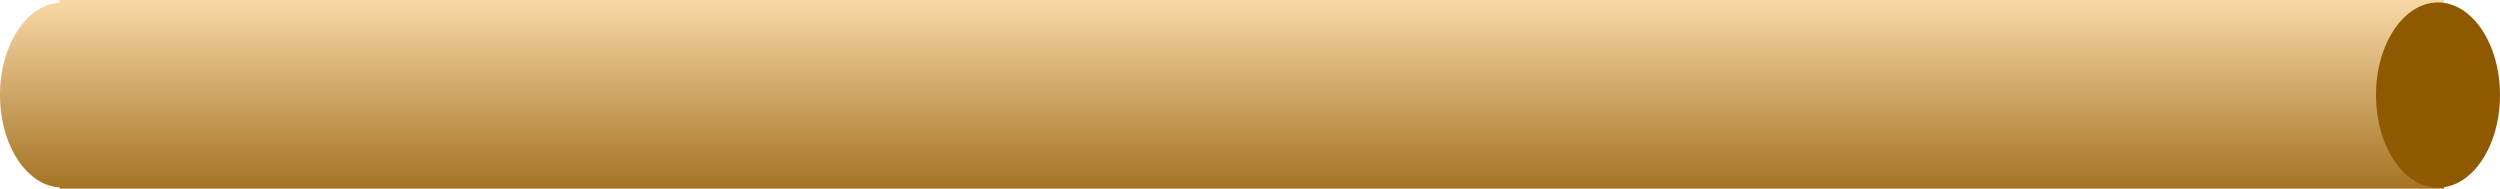
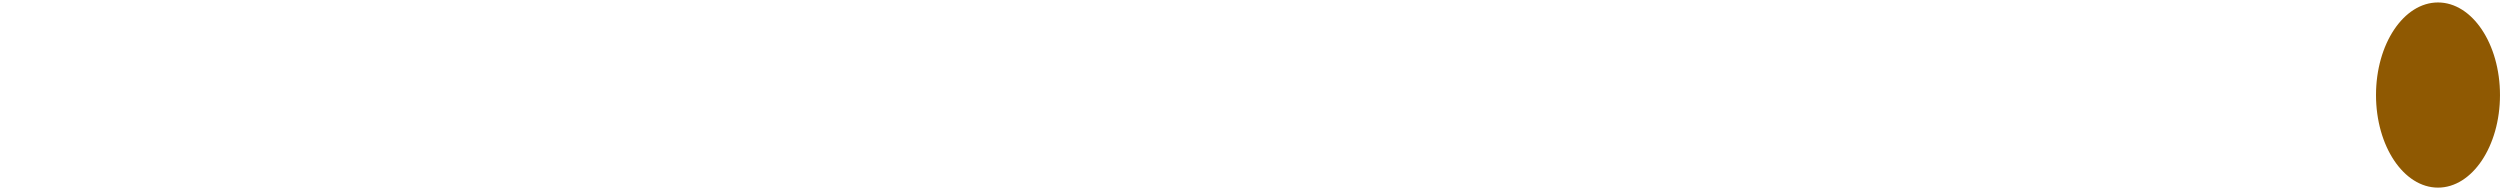
<svg xmlns="http://www.w3.org/2000/svg" xmlns:ns1="http://www.inkscape.org/namespaces/inkscape" xmlns:ns2="http://sodipodi.sourceforge.net/DTD/sodipodi-0.dtd" xmlns:xlink="http://www.w3.org/1999/xlink" height="10.64pt" id="svg1" ns1:version="1.4 (e7c3feb100, 2024-10-09)" ns2:docname="stick.svg" ns2:version="0.32" width="140.979pt" version="1.1">
  <defs id="defs3">
    <linearGradient id="linearGradient1" ns1:collect="always">
      <stop style="stop-color:#fee0b0;stop-opacity:1;" offset="0" id="stop1" />
      <stop style="stop-color:#8f5902;stop-opacity:1;" offset="1" id="stop2" />
    </linearGradient>
    <linearGradient id="linearGradient1694">
      <stop id="stop1695" offset="0" style="stop-color:#ffffff;stop-opacity:0" />
      <stop id="stop1696" offset="1" style="stop-color:#ffffff;stop-opacity:1" />
    </linearGradient>
    <linearGradient id="linearGradient1683">
      <stop id="stop1684" offset="0" style="stop-color:#c5db0c;stop-opacity:1" />
      <stop id="stop1685" offset="1" style="stop-color:#6a7606;stop-opacity:1" />
    </linearGradient>
    <linearGradient gradientTransform="scale(1.475,0.678)" gradientUnits="userSpaceOnUse" id="linearGradient1686" ns1:collect="always" x1="242.398" x2="242.398" xlink:href="#linearGradient1683" y1="1035.33" y2="636.255" />
    <linearGradient gradientTransform="scale(1.475,0.678)" gradientUnits="userSpaceOnUse" id="linearGradient1690" ns1:collect="always" x1="240.862" x2="240.862" xlink:href="#linearGradient1683" y1="635.747" y2="1038.94" />
    <linearGradient gradientTransform="scale(1.479,0.676)" gradientUnits="userSpaceOnUse" id="linearGradient1692" ns1:collect="always" x1="244.86" x2="244.86" xlink:href="#linearGradient1694" y1="827.013" y2="646.062" />
    <linearGradient ns1:collect="always" xlink:href="#linearGradient1" id="linearGradient2" x1="-154.67" y1="268.404" x2="-154.67" y2="294.028" gradientUnits="userSpaceOnUse" gradientTransform="matrix(1,0,0,0.738,0,75.643)" />
  </defs>
  <ns2:namedview bordercolor="#666666" borderopacity="1.0" id="base" ns1:current-layer="layer1" ns1:cx="61.48573" ns1:cy="28.22754" ns1:grid-bbox="false" ns1:pageopacity="0.0" ns1:pageshadow="2" ns1:window-height="772" ns1:window-width="1422" ns1:window-x="0" ns1:window-y="0" ns1:zoom="1.789033" pagecolor="#ffffff" showgrid="false" ns1:snap-global="false" ns1:showpageshadow="2" ns1:pagecheckerboard="0" ns1:deskcolor="#d1d1d1" ns1:document-units="pt" ns1:window-maximized="1" />
  <g id="layer1" ns1:groupmode="layer" ns1:label="Layer 1" transform="translate(237.176,-274.766)">
-     <path id="rect1" style="fill:url(#linearGradient2);stroke:none;stroke-width:1.178" d="m -232.694,274.766 v 0.202 a 4.661,6.961 0 0 0 -4.482,6.944 4.661,6.961 0 0 0 4.482,6.944 v 0.097 h 179.297 v -14.186 z" />
    <ellipse style="fill:#8f5902;fill-opacity:1;stroke:none;stroke-width:0.912" id="path2" cx="-53.866" cy="281.912" rx="4.661" ry="6.961" />
  </g>
</svg>